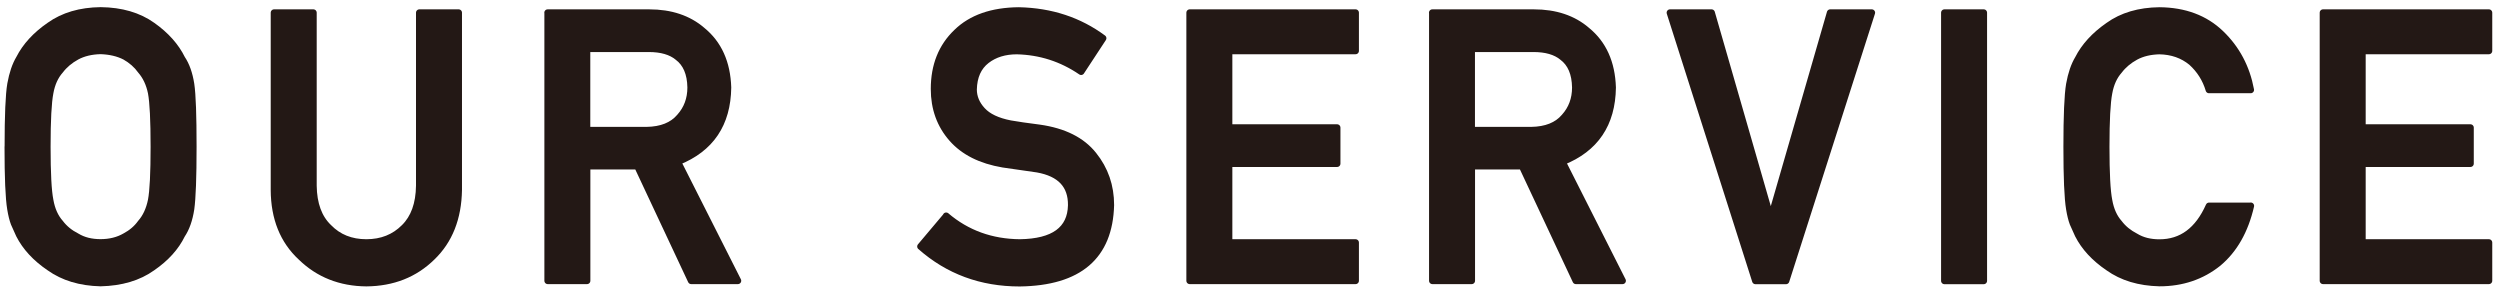
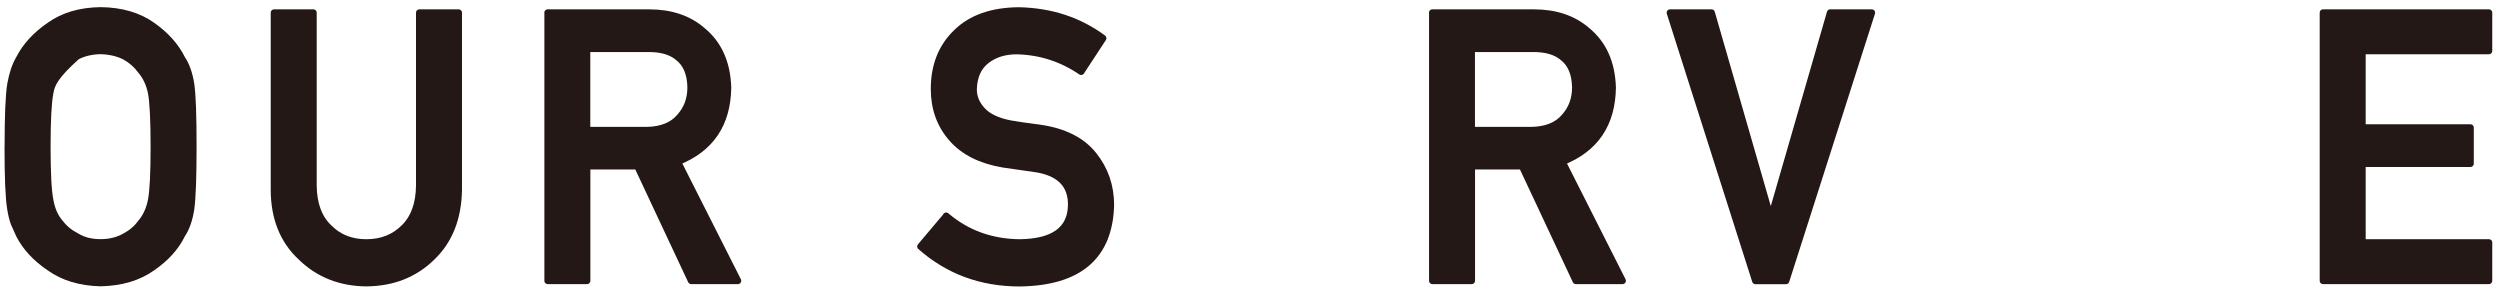
<svg xmlns="http://www.w3.org/2000/svg" width="318" height="37" viewBox="0 0 318 37" fill="none">
-   <path d="M1.01 18.664C1.01 14.694 1.12 12.034 1.35 10.694C1.59 9.354 1.96 8.264 2.46 7.434C3.26 5.864 4.54 4.464 6.31 3.244C8.05 2.004 10.21 1.364 12.81 1.334C15.44 1.364 17.63 2.004 19.38 3.254C21.12 4.484 22.37 5.894 23.14 7.464C23.7 8.294 24.08 9.374 24.29 10.714C24.49 12.054 24.58 14.704 24.58 18.664C24.58 22.624 24.48 25.194 24.29 26.574C24.08 27.944 23.69 29.044 23.13 29.874C22.36 31.454 21.11 32.834 19.37 34.034C17.62 35.284 15.43 35.934 12.8 35.994C10.2 35.934 8.04 35.274 6.3 34.034C4.53 32.834 3.25 31.444 2.45 29.874C2.21 29.364 1.99 28.864 1.79 28.404C1.61 27.924 1.46 27.314 1.34 26.584C1.11 25.214 1 22.574 1 18.674L1.01 18.664ZM6.01 18.664C6.01 22.024 6.13 24.294 6.37 25.484C6.58 26.674 7.01 27.634 7.66 28.364C8.19 29.064 8.88 29.634 9.75 30.074C10.6 30.594 11.61 30.844 12.79 30.844C13.97 30.844 15.02 30.584 15.9 30.074C16.73 29.634 17.4 29.064 17.9 28.364C18.55 27.634 19 26.664 19.24 25.484C19.47 24.294 19.58 22.024 19.58 18.664C19.58 15.304 19.47 13.014 19.24 11.794C19 10.634 18.55 9.694 17.9 8.954C17.4 8.254 16.73 7.664 15.9 7.194C15.02 6.744 13.99 6.504 12.79 6.464C11.61 6.494 10.6 6.734 9.75 7.194C8.89 7.664 8.19 8.254 7.66 8.954C7.01 9.684 6.58 10.634 6.37 11.794C6.13 13.014 6.01 15.304 6.01 18.664Z" fill="#231815" stroke="#231815" stroke-width="0.85" stroke-linecap="round" stroke-linejoin="round" />
+   <path d="M1.01 18.664C1.01 14.694 1.12 12.034 1.35 10.694C1.59 9.354 1.96 8.264 2.46 7.434C3.26 5.864 4.54 4.464 6.31 3.244C8.05 2.004 10.21 1.364 12.81 1.334C15.44 1.364 17.63 2.004 19.38 3.254C21.12 4.484 22.37 5.894 23.14 7.464C23.7 8.294 24.08 9.374 24.29 10.714C24.49 12.054 24.58 14.704 24.58 18.664C24.58 22.624 24.48 25.194 24.29 26.574C24.08 27.944 23.69 29.044 23.13 29.874C22.36 31.454 21.11 32.834 19.37 34.034C17.62 35.284 15.43 35.934 12.8 35.994C10.2 35.934 8.04 35.274 6.3 34.034C4.53 32.834 3.25 31.444 2.45 29.874C2.21 29.364 1.99 28.864 1.79 28.404C1.61 27.924 1.46 27.314 1.34 26.584C1.11 25.214 1 22.574 1 18.674L1.01 18.664ZM6.01 18.664C6.01 22.024 6.13 24.294 6.37 25.484C6.58 26.674 7.01 27.634 7.66 28.364C8.19 29.064 8.88 29.634 9.75 30.074C10.6 30.594 11.61 30.844 12.79 30.844C13.97 30.844 15.02 30.584 15.9 30.074C16.73 29.634 17.4 29.064 17.9 28.364C18.55 27.634 19 26.664 19.24 25.484C19.47 24.294 19.58 22.024 19.58 18.664C19.58 15.304 19.47 13.014 19.24 11.794C19 10.634 18.55 9.694 17.9 8.954C17.4 8.254 16.73 7.664 15.9 7.194C15.02 6.744 13.99 6.504 12.79 6.464C11.61 6.494 10.6 6.734 9.75 7.194C7.01 9.684 6.58 10.634 6.37 11.794C6.13 13.014 6.01 15.304 6.01 18.664Z" fill="#231815" stroke="#231815" stroke-width="0.85" stroke-linecap="round" stroke-linejoin="round" />
  <path d="M34.86 1.614H39.86V23.624C39.89 25.954 40.54 27.724 41.81 28.934C43.05 30.214 44.65 30.854 46.6 30.854C48.55 30.854 50.16 30.214 51.43 28.934C52.67 27.714 53.31 25.944 53.34 23.624V1.614H58.34V24.164C58.28 27.754 57.15 30.594 54.96 32.704C52.75 34.874 49.97 35.974 46.6 36.004C43.29 35.974 40.52 34.874 38.3 32.714C36.03 30.614 34.88 27.764 34.86 24.184V1.614Z" fill="#231815" stroke="#231815" stroke-width="0.85" stroke-linecap="round" stroke-linejoin="round" />
  <path d="M69.66 1.614H82.57C85.32 1.614 87.57 2.364 89.31 3.864C91.4 5.564 92.49 7.984 92.59 11.134C92.53 15.764 90.4 18.914 86.21 20.584L93.86 35.714H87.92L81.08 21.134H74.67V35.714H69.67V1.614H69.66ZM74.66 16.564H82.25C84.13 16.534 85.54 15.974 86.47 14.874C87.39 13.854 87.86 12.604 87.86 11.124C87.83 9.344 87.28 8.054 86.2 7.254C85.35 6.554 84.13 6.194 82.52 6.194H74.66V16.564Z" fill="#231815" stroke="#231815" stroke-width="0.85" stroke-linecap="round" stroke-linejoin="round" />
  <path d="M120.35 27.454C122.98 29.694 126.11 30.824 129.74 30.854C134.03 30.794 136.21 29.204 136.27 26.104C136.3 23.564 134.87 22.034 131.96 21.514C130.63 21.324 129.17 21.114 127.59 20.884C124.75 20.404 122.59 19.314 121.11 17.634C119.58 15.904 118.82 13.794 118.82 11.314C118.82 8.334 119.78 5.934 121.7 4.104C123.56 2.294 126.19 1.374 129.6 1.344C133.71 1.434 137.27 2.614 140.31 4.864L137.52 9.114C135.04 7.424 132.31 6.554 129.34 6.484C127.8 6.484 126.51 6.884 125.49 7.674C124.42 8.504 123.87 9.734 123.83 11.374C123.83 12.354 124.2 13.244 124.94 14.044C125.68 14.854 126.87 15.414 128.5 15.734C129.41 15.894 130.64 16.074 132.22 16.274C135.32 16.714 137.61 17.854 139.09 19.714C140.56 21.544 141.29 23.664 141.29 26.084C141.12 32.604 137.26 35.914 129.7 36.014C124.81 36.014 120.61 34.464 117.09 31.354L120.37 27.464L120.35 27.454Z" fill="#231815" stroke="#231815" stroke-width="0.85" stroke-linecap="round" stroke-linejoin="round" />
-   <path d="M151.33 1.614H172.43V6.474H156.33V16.234H170.08V20.814H156.33V30.854H172.43V35.714H151.33V1.614Z" fill="#231815" stroke="#231815" stroke-width="0.85" stroke-linecap="round" stroke-linejoin="round" />
  <path d="M182.19 1.614H195.1C197.85 1.614 200.1 2.364 201.84 3.864C203.93 5.564 205.02 7.984 205.12 11.134C205.06 15.764 202.93 18.914 198.74 20.584L206.39 35.714H200.45L193.61 21.134H187.2V35.714H182.2V1.614H182.19ZM187.19 16.564H194.78C196.66 16.534 198.07 15.974 199 14.874C199.92 13.854 200.39 12.604 200.39 11.124C200.36 9.344 199.81 8.054 198.73 7.254C197.88 6.554 196.66 6.194 195.05 6.194H187.19V16.564Z" fill="#231815" stroke="#231815" stroke-width="0.85" stroke-linecap="round" stroke-linejoin="round" />
  <path d="M212.42 1.614H217.71L225.2 27.594H225.29L232.8 1.614H238.09L227.18 35.724H223.29L212.42 1.614Z" fill="#231815" stroke="#231815" stroke-width="0.85" stroke-linecap="round" stroke-linejoin="round" />
-   <path d="M247.33 1.614H252.33V35.724H247.33V1.614Z" fill="#231815" stroke="#231815" stroke-width="0.85" stroke-linecap="round" stroke-linejoin="round" />
-   <path d="M286.3 26.184C285.57 29.344 284.19 31.774 282.15 33.474C280.05 35.154 277.56 35.994 274.69 35.994C272.09 35.934 269.93 35.274 268.19 34.034C266.42 32.834 265.14 31.444 264.34 29.874C264.1 29.364 263.88 28.864 263.68 28.404C263.5 27.924 263.35 27.314 263.23 26.584C263 25.214 262.89 22.574 262.89 18.674C262.89 14.774 263 12.064 263.23 10.724C263.47 9.384 263.84 8.304 264.34 7.474C265.14 5.894 266.42 4.494 268.19 3.264C269.93 2.014 272.09 1.374 274.69 1.344C277.88 1.374 280.48 2.344 282.48 4.264C284.49 6.194 285.76 8.584 286.29 11.434H280.98C280.57 10.054 279.83 8.884 278.76 7.914C277.64 6.994 276.28 6.514 274.68 6.484C273.5 6.514 272.49 6.754 271.64 7.214C270.78 7.684 270.08 8.274 269.55 8.974C268.9 9.704 268.47 10.654 268.26 11.814C268.02 13.034 267.9 15.324 267.9 18.684C267.9 22.044 268.02 24.314 268.26 25.504C268.47 26.694 268.9 27.654 269.55 28.384C270.08 29.084 270.78 29.654 271.64 30.094C272.49 30.614 273.5 30.864 274.68 30.864C277.5 30.864 279.6 29.314 280.99 26.194H286.29L286.3 26.184Z" fill="#231815" stroke="#231815" stroke-width="0.85" stroke-linecap="round" stroke-linejoin="round" />
  <path d="M295.49 1.614H316.59V6.474H300.49V16.234H314.24V20.814H300.49V30.854H316.59V35.714H295.49V1.614Z" fill="#231815" stroke="#231815" stroke-width="0.85" stroke-linecap="round" stroke-linejoin="round" />
</svg>